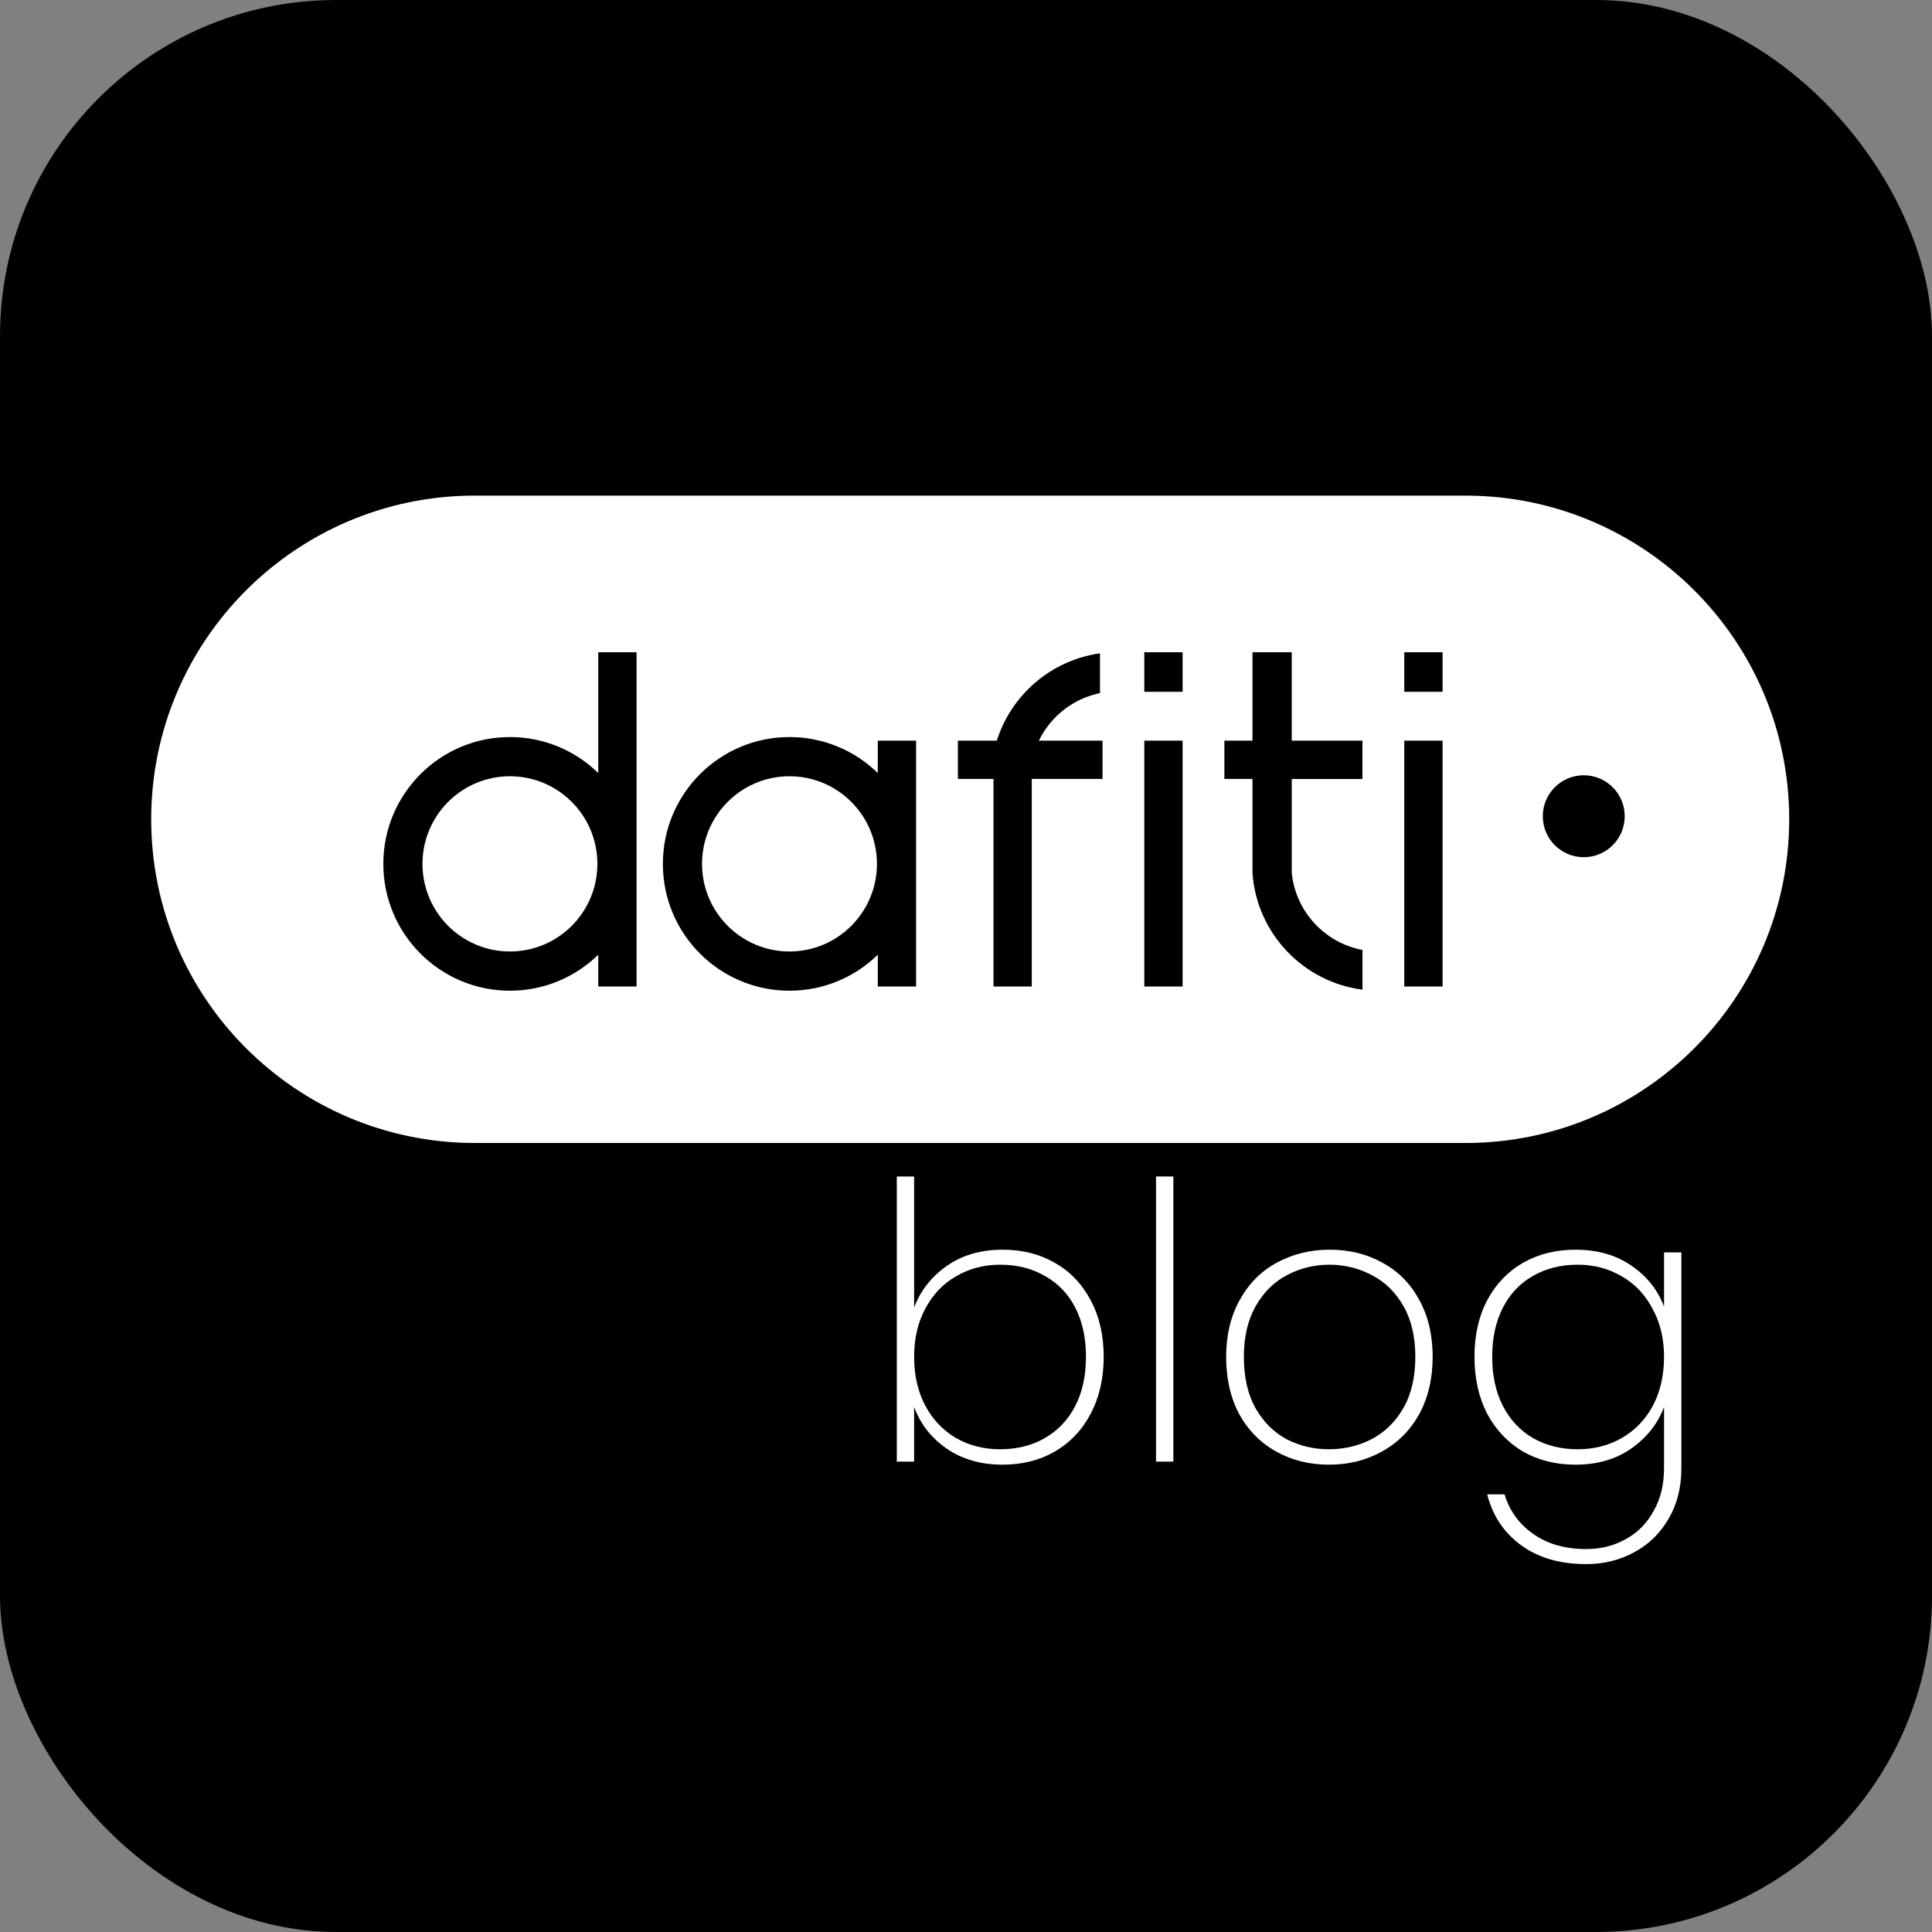
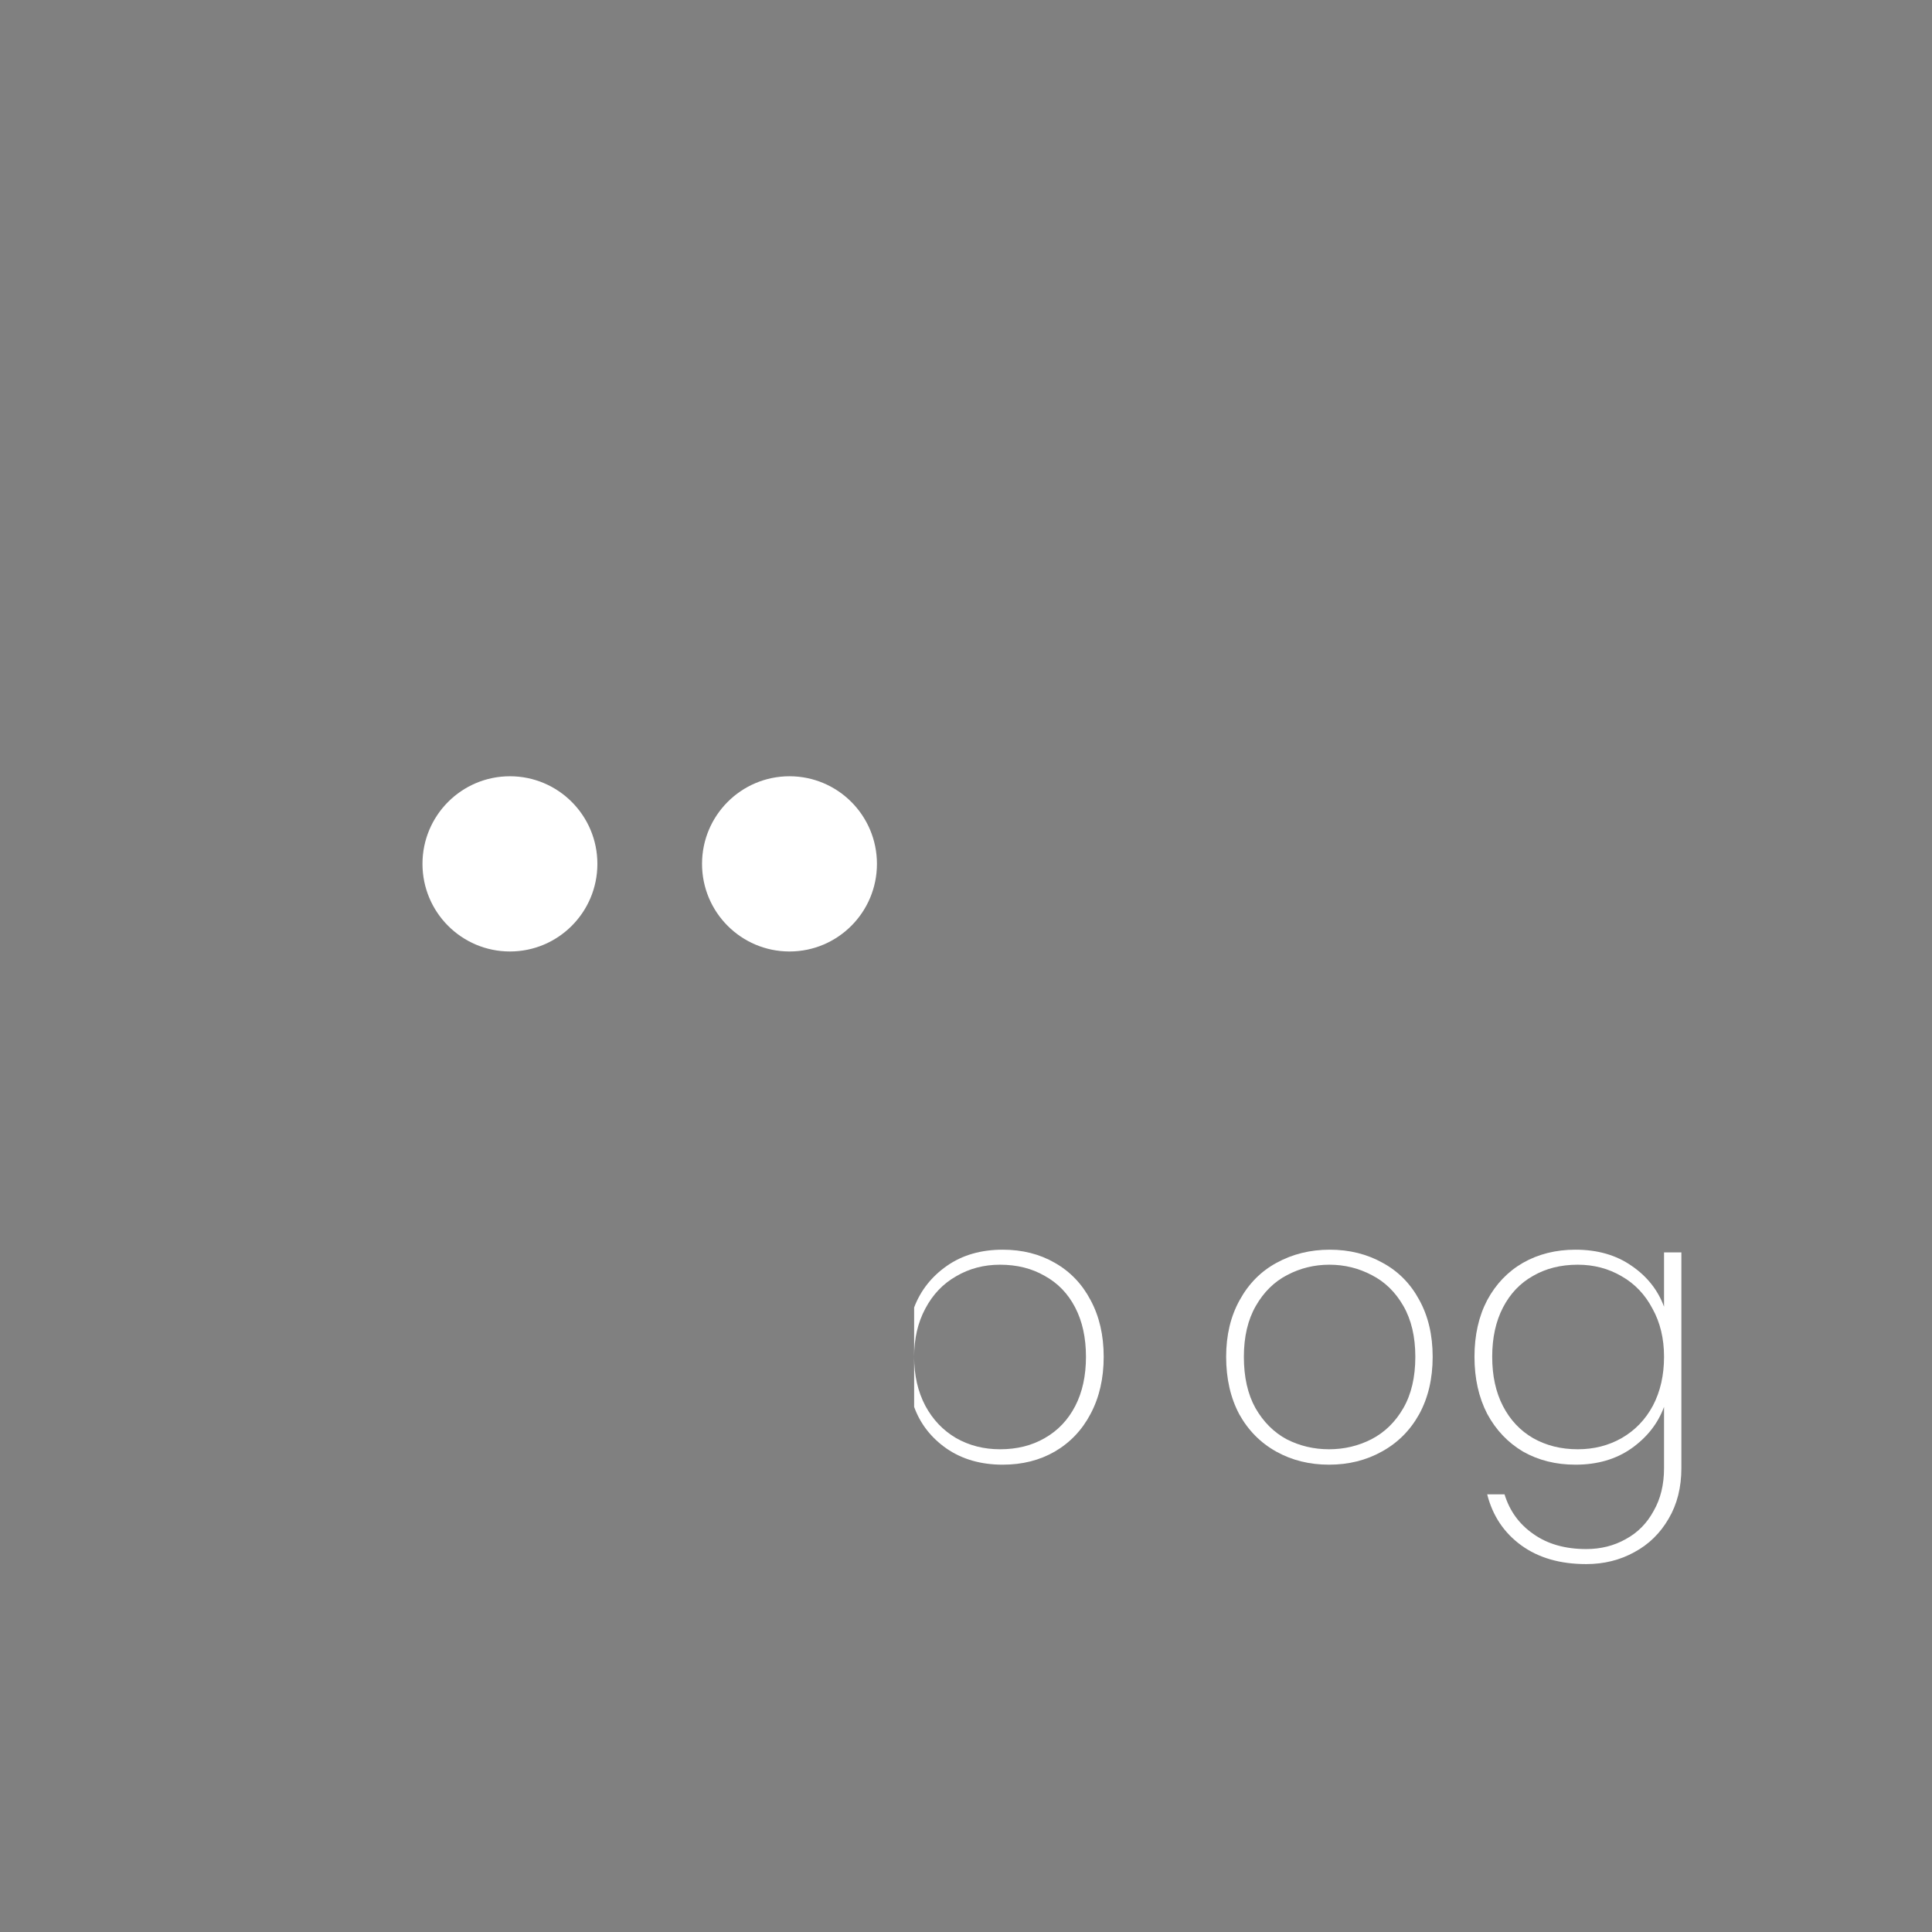
<svg xmlns="http://www.w3.org/2000/svg" width="230" height="230" viewBox="0 0 230 230" fill="none">
  <rect x="0" y="0" width="230" height="230" fill="#808080" stroke="none" />
-   <rect width="230" height="230" rx="40" fill="black" />
  <path d="M93.987 113.271C99.737 113.271 104.398 108.601 104.398 102.841C104.398 97.081 99.737 92.412 93.987 92.412C88.237 92.412 83.576 97.081 83.576 102.841C83.576 108.601 88.237 113.271 93.987 113.271Z" fill="white" />
  <path d="M60.706 113.271C66.456 113.271 71.117 108.601 71.117 102.841C71.117 97.081 66.456 92.412 60.706 92.412C54.956 92.412 50.295 97.081 50.295 102.841C50.295 108.601 54.956 113.271 60.706 113.271Z" fill="white" />
-   <path d="M201.71 70.29C194.781 63.362 185.228 59.059 174.671 59.004V59H56.327C51.049 59.029 46.021 60.117 41.445 62.066C36.875 64.016 32.751 66.824 29.288 70.285C22.316 77.259 18 86.892 18 97.535C18 108.179 22.316 117.812 29.29 124.78C36.219 131.709 45.77 136.012 56.327 136.067V136.071H174.671C179.949 136.041 184.977 134.954 189.553 133.005C194.123 131.054 198.247 128.246 201.71 124.786C208.684 117.812 213 108.18 213 97.535C213 86.89 208.684 77.259 201.71 70.29ZM75.781 117.441H71.22V113.66C68.504 116.309 64.797 117.942 60.708 117.942C52.382 117.942 45.634 111.182 45.634 102.843C45.634 94.504 52.384 87.744 60.708 87.744C64.797 87.744 68.504 89.377 71.22 92.027V77.645H75.781V117.441ZM109.06 117.441H104.499V113.66C101.783 116.309 98.076 117.942 93.987 117.942C85.661 117.942 78.913 111.182 78.913 102.843C78.913 94.504 85.663 87.744 93.987 87.744C98.076 87.744 101.783 89.377 104.499 92.027V88.17H109.06V117.441ZM131.252 92.731H122.832V117.441H118.271V92.731H114.036V88.17H118.671C120.399 82.705 125.146 78.588 130.951 77.779V82.512C127.743 83.168 125.074 85.299 123.678 88.17H131.252V92.731ZM140.787 117.441H136.226V88.17H140.787V117.441ZM140.787 82.357H136.226V77.646H140.787V82.357ZM162.201 92.733H153.781V103.872C153.781 103.872 153.792 104.056 153.794 104.071C154.325 108.612 157.767 112.257 162.201 113.09V117.815C155.151 116.912 149.627 111.132 149.104 103.959V92.731H145.761V88.17H149.104V77.645H153.779V88.17H162.199V92.731L162.201 92.733ZM171.736 117.443H167.175V88.172H171.736V117.443ZM171.736 82.359H167.175V77.648H171.736V82.359ZM188.543 102.047C185.849 102.047 183.666 99.864 183.666 97.17C183.666 94.477 185.849 92.294 188.543 92.294C191.236 92.294 193.419 94.477 193.419 97.17C193.419 99.864 191.236 102.047 188.543 102.047Z" fill="white" />
-   <path d="M108.825 155.653C109.589 153.635 110.889 151.983 112.724 150.699C114.558 149.415 116.775 148.773 119.375 148.773C121.699 148.773 123.763 149.292 125.567 150.332C127.401 151.372 128.823 152.855 129.833 154.781C130.872 156.708 131.392 158.955 131.392 161.524C131.392 164.093 130.872 166.355 129.833 168.313C128.823 170.239 127.401 171.737 125.567 172.808C123.763 173.847 121.699 174.367 119.375 174.367C116.775 174.367 114.543 173.725 112.678 172.441C110.843 171.156 109.559 169.505 108.825 167.487V174H106.761V140.058H108.825V155.653ZM129.282 161.524C129.282 159.261 128.854 157.304 127.998 155.653C127.142 154.002 125.934 152.748 124.374 151.892C122.845 151.005 121.072 150.561 119.053 150.561C117.127 150.561 115.384 151.02 113.824 151.938C112.265 152.824 111.042 154.109 110.155 155.79C109.268 157.442 108.825 159.353 108.825 161.524C108.825 163.726 109.268 165.667 110.155 167.349C111.042 169.001 112.265 170.285 113.824 171.202C115.384 172.089 117.127 172.532 119.053 172.532C121.072 172.532 122.845 172.089 124.374 171.202C125.934 170.315 127.142 169.046 127.998 167.395C128.854 165.744 129.282 163.787 129.282 161.524Z" fill="white" />
-   <path d="M139.687 140.058V174H137.623V140.058H139.687Z" fill="white" />
+   <path d="M108.825 155.653C109.589 153.635 110.889 151.983 112.724 150.699C114.558 149.415 116.775 148.773 119.375 148.773C121.699 148.773 123.763 149.292 125.567 150.332C127.401 151.372 128.823 152.855 129.833 154.781C130.872 156.708 131.392 158.955 131.392 161.524C131.392 164.093 130.872 166.355 129.833 168.313C128.823 170.239 127.401 171.737 125.567 172.808C123.763 173.847 121.699 174.367 119.375 174.367C116.775 174.367 114.543 173.725 112.678 172.441C110.843 171.156 109.559 169.505 108.825 167.487V174H106.761H108.825V155.653ZM129.282 161.524C129.282 159.261 128.854 157.304 127.998 155.653C127.142 154.002 125.934 152.748 124.374 151.892C122.845 151.005 121.072 150.561 119.053 150.561C117.127 150.561 115.384 151.02 113.824 151.938C112.265 152.824 111.042 154.109 110.155 155.79C109.268 157.442 108.825 159.353 108.825 161.524C108.825 163.726 109.268 165.667 110.155 167.349C111.042 169.001 112.265 170.285 113.824 171.202C115.384 172.089 117.127 172.532 119.053 172.532C121.072 172.532 122.845 172.089 124.374 171.202C125.934 170.315 127.142 169.046 127.998 167.395C128.854 165.744 129.282 163.787 129.282 161.524Z" fill="white" />
  <path d="M158.216 174.367C155.892 174.367 153.798 173.847 151.932 172.808C150.067 171.768 148.599 170.285 147.529 168.358C146.489 166.401 145.97 164.123 145.97 161.524C145.97 158.955 146.505 156.708 147.575 154.781C148.645 152.824 150.113 151.341 151.978 150.332C153.874 149.292 155.984 148.773 158.308 148.773C160.632 148.773 162.727 149.292 164.592 150.332C166.457 151.341 167.91 152.809 168.95 154.735C170.02 156.662 170.555 158.925 170.555 161.524C170.555 164.123 170.02 166.401 168.95 168.358C167.879 170.285 166.396 171.768 164.5 172.808C162.635 173.847 160.54 174.367 158.216 174.367ZM158.216 172.532C160.021 172.532 161.702 172.135 163.262 171.34C164.852 170.514 166.121 169.276 167.069 167.624C168.017 165.973 168.491 163.94 168.491 161.524C168.491 159.139 168.017 157.121 167.069 155.469C166.121 153.818 164.867 152.595 163.308 151.8C161.748 150.974 160.066 150.561 158.262 150.561C156.458 150.561 154.776 150.974 153.217 151.8C151.688 152.595 150.449 153.818 149.501 155.469C148.553 157.121 148.08 159.139 148.08 161.524C148.08 163.94 148.538 165.973 149.456 167.624C150.404 169.276 151.642 170.514 153.171 171.34C154.73 172.135 156.412 172.532 158.216 172.532Z" fill="white" />
  <path d="M187.551 148.773C190.18 148.773 192.413 149.415 194.247 150.699C196.082 151.953 197.366 153.573 198.1 155.561V149.094H200.164V174.78C200.164 177.073 199.66 179.076 198.651 180.789C197.642 182.532 196.281 183.862 194.569 184.779C192.856 185.727 190.945 186.201 188.835 186.201C185.716 186.201 183.132 185.452 181.083 183.954C179.034 182.455 177.689 180.437 177.047 177.899H179.111C179.722 179.887 180.869 181.461 182.551 182.623C184.233 183.816 186.328 184.412 188.835 184.412C190.578 184.412 192.153 184.015 193.559 183.22C194.966 182.455 196.067 181.339 196.862 179.871C197.688 178.434 198.1 176.737 198.1 174.78V167.487C197.366 169.475 196.067 171.126 194.202 172.441C192.367 173.725 190.15 174.367 187.551 174.367C185.227 174.367 183.147 173.847 181.313 172.808C179.508 171.737 178.086 170.239 177.047 168.313C176.038 166.355 175.533 164.093 175.533 161.524C175.533 158.955 176.038 156.708 177.047 154.781C178.086 152.855 179.508 151.372 181.313 150.332C183.147 149.292 185.227 148.773 187.551 148.773ZM198.1 161.524C198.1 159.353 197.642 157.442 196.724 155.79C195.838 154.109 194.614 152.824 193.055 151.938C191.495 151.02 189.752 150.561 187.826 150.561C185.808 150.561 184.034 151.005 182.505 151.892C180.976 152.748 179.784 154.002 178.927 155.653C178.071 157.304 177.643 159.261 177.643 161.524C177.643 163.787 178.071 165.744 178.927 167.395C179.784 169.046 180.976 170.315 182.505 171.202C184.065 172.089 185.838 172.532 187.826 172.532C189.752 172.532 191.495 172.089 193.055 171.202C194.645 170.285 195.883 169.001 196.77 167.349C197.657 165.667 198.1 163.726 198.1 161.524Z" fill="white" />
</svg>